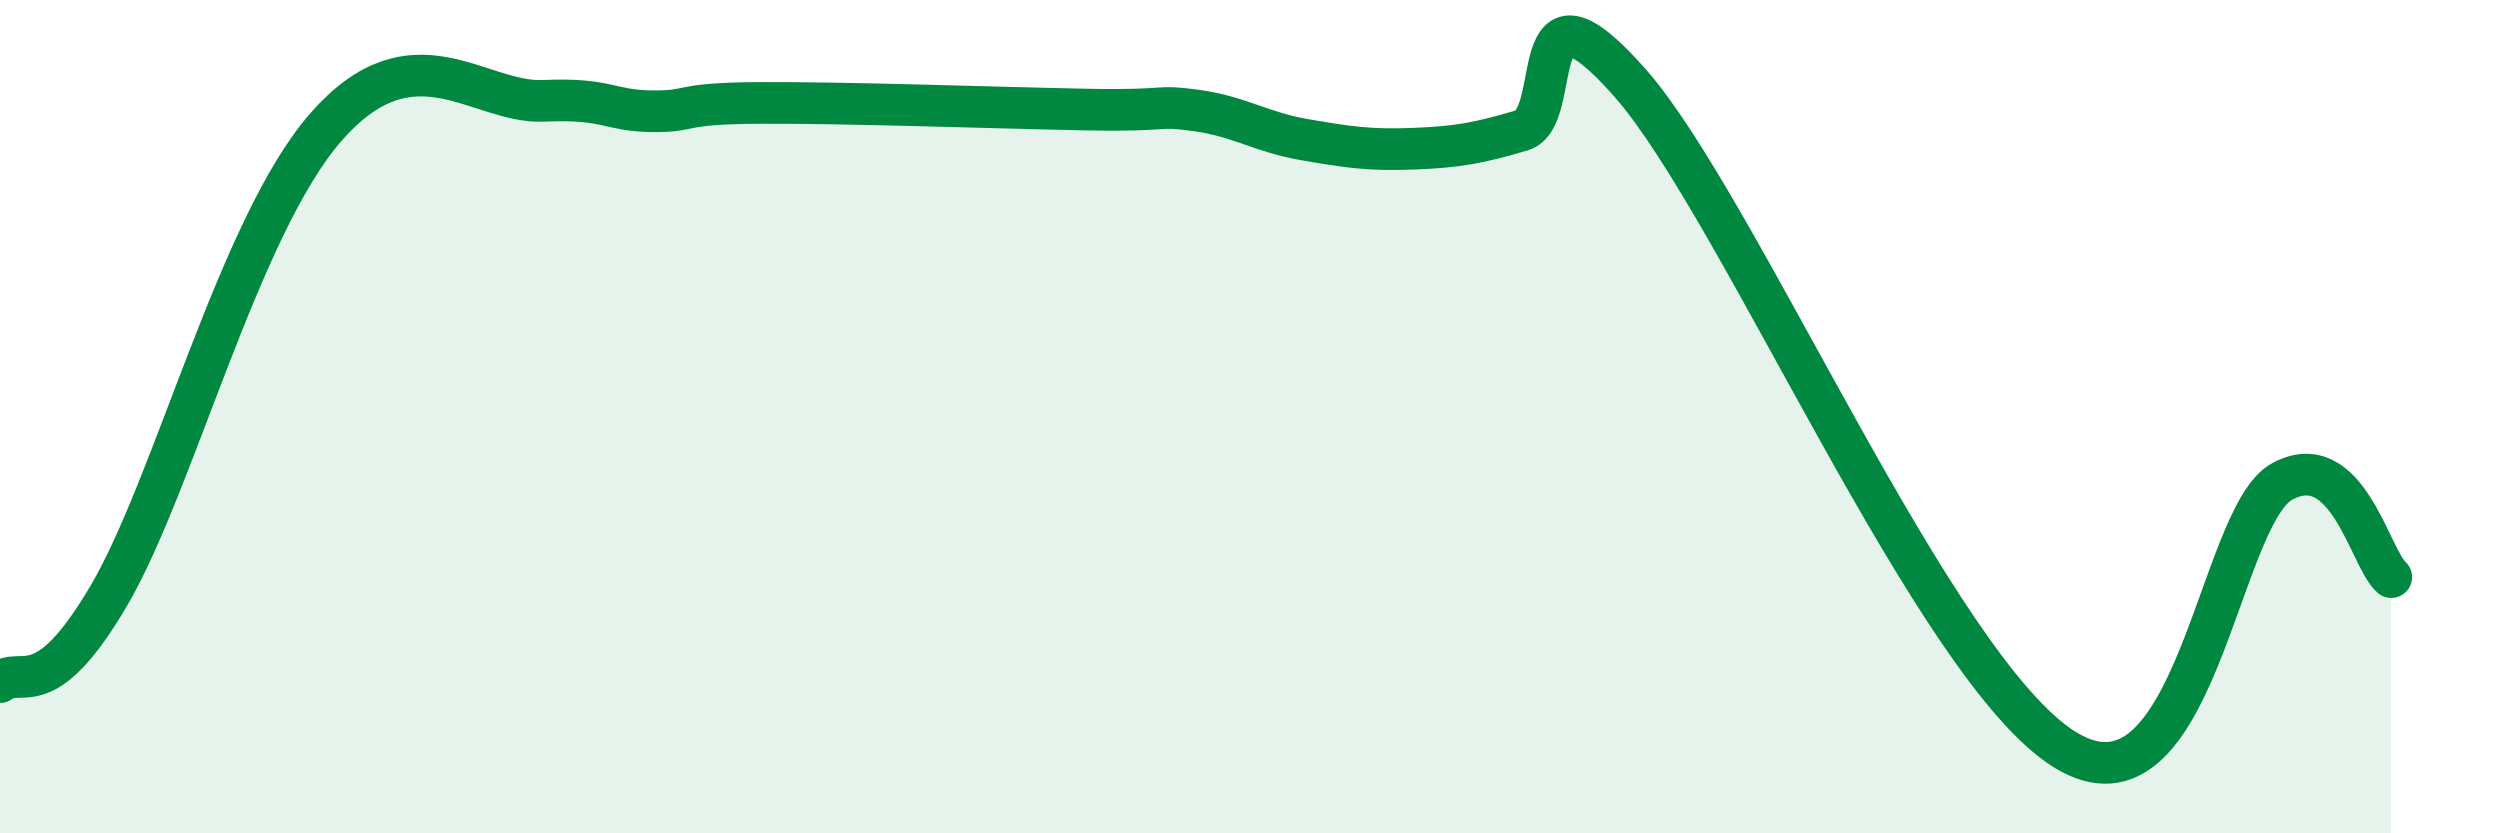
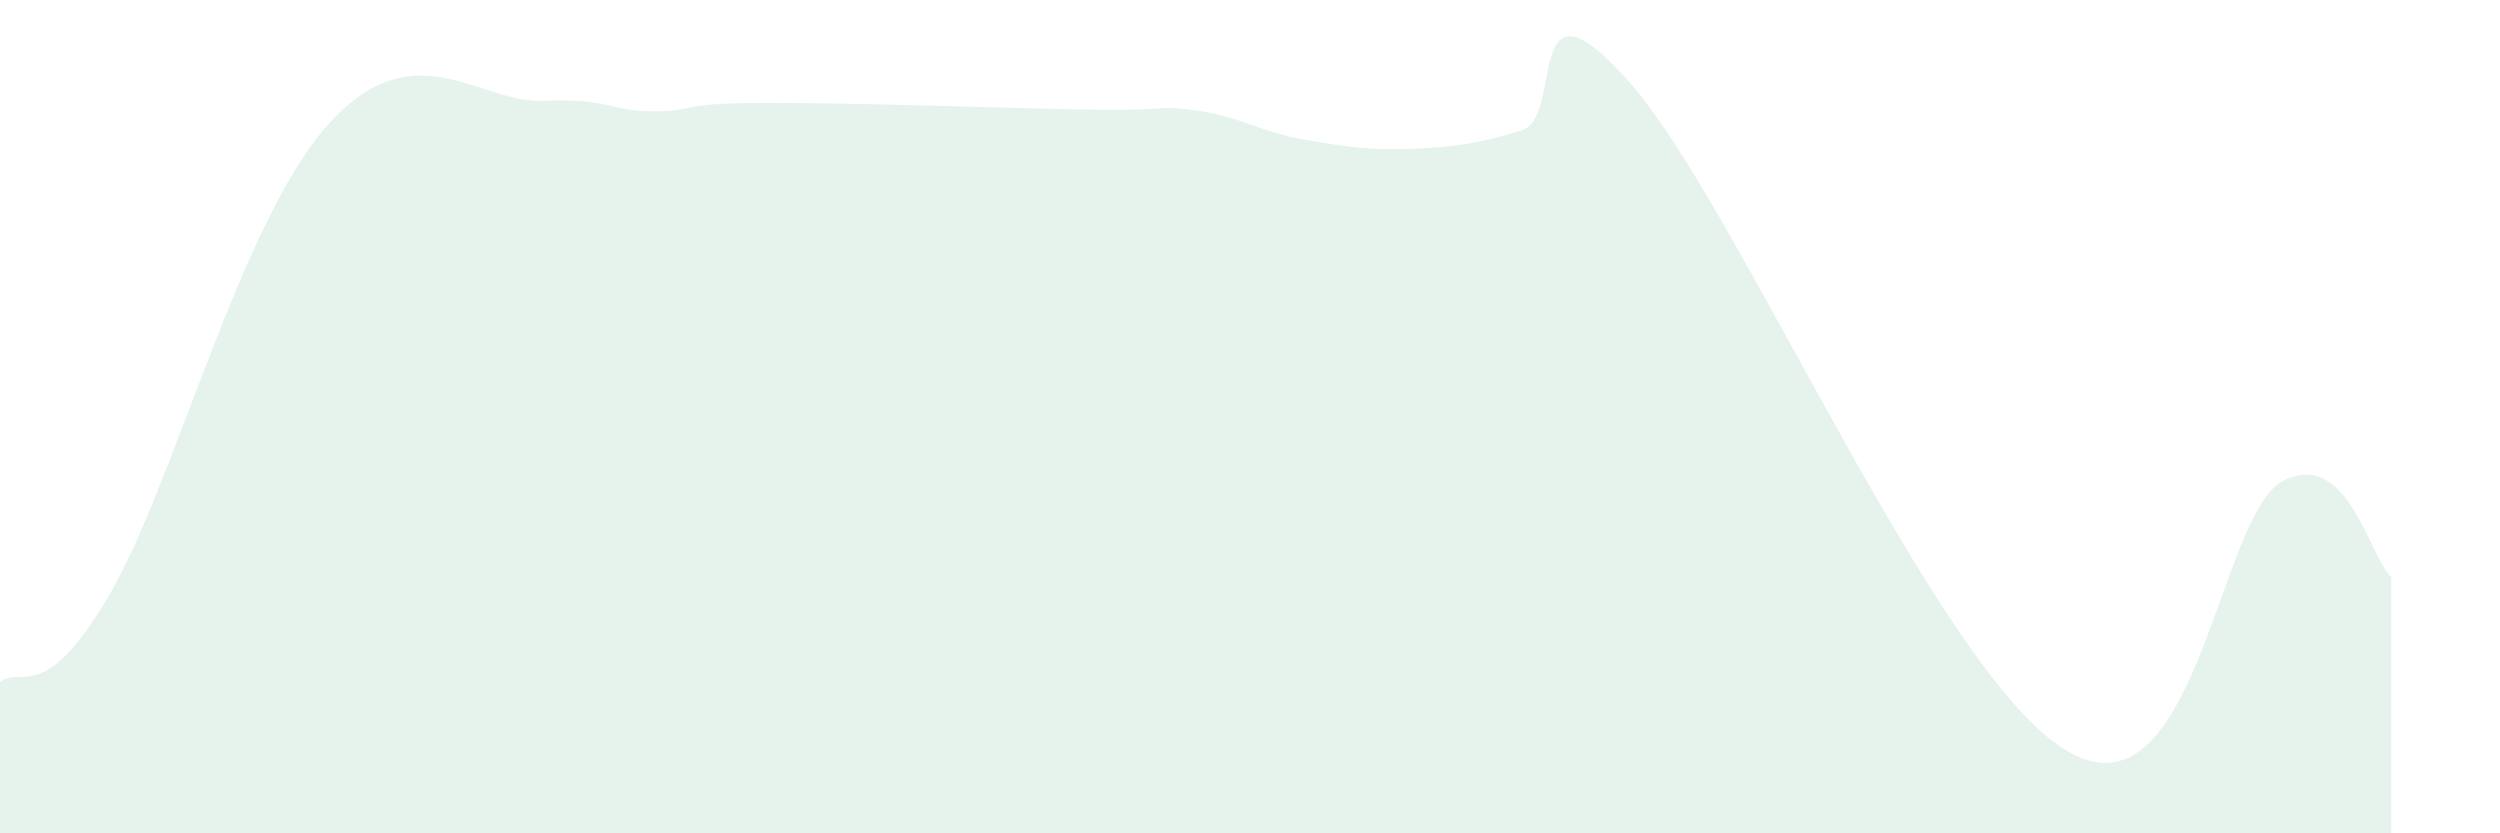
<svg xmlns="http://www.w3.org/2000/svg" width="60" height="20" viewBox="0 0 60 20">
  <path d="M 0,16.37 C 0.52,15.96 1.04,16.97 2.61,14.3 C 4.18,11.63 5.74,5.42 7.83,3.04 C 9.92,0.66 11.48,2.49 13.04,2.42 C 14.6,2.35 14.61,2.66 15.65,2.67 C 16.69,2.68 16.17,2.48 18.26,2.47 C 20.35,2.46 24,2.59 26.09,2.63 C 28.18,2.67 27.66,2.51 28.7,2.65 C 29.74,2.79 30.26,3.17 31.3,3.35 C 32.34,3.53 32.87,3.61 33.91,3.57 C 34.95,3.53 35.48,3.44 36.52,3.13 C 37.56,2.82 36.52,-0.97 39.13,2 C 41.74,4.97 46.44,16.09 49.57,18 C 52.7,19.91 53.22,12.38 54.78,11.55 C 56.34,10.72 56.87,13.39 57.39,13.85L57.39 20L0 20Z" fill="#008740" opacity="0.1" stroke-linecap="round" stroke-linejoin="round" />
-   <path d="M 0,16.37 C 0.52,15.96 1.04,16.97 2.61,14.3 C 4.18,11.63 5.74,5.42 7.83,3.04 C 9.92,0.66 11.48,2.49 13.04,2.42 C 14.6,2.35 14.61,2.66 15.65,2.67 C 16.69,2.68 16.17,2.48 18.26,2.47 C 20.35,2.46 24,2.59 26.09,2.63 C 28.18,2.67 27.66,2.51 28.7,2.65 C 29.74,2.79 30.26,3.17 31.3,3.35 C 32.34,3.53 32.87,3.61 33.91,3.57 C 34.95,3.53 35.48,3.44 36.52,3.13 C 37.56,2.82 36.52,-0.97 39.13,2 C 41.74,4.97 46.44,16.09 49.57,18 C 52.7,19.91 53.22,12.38 54.78,11.55 C 56.34,10.72 56.87,13.39 57.39,13.85" stroke="#008740" stroke-width="1" fill="none" stroke-linecap="round" stroke-linejoin="round" />
</svg>